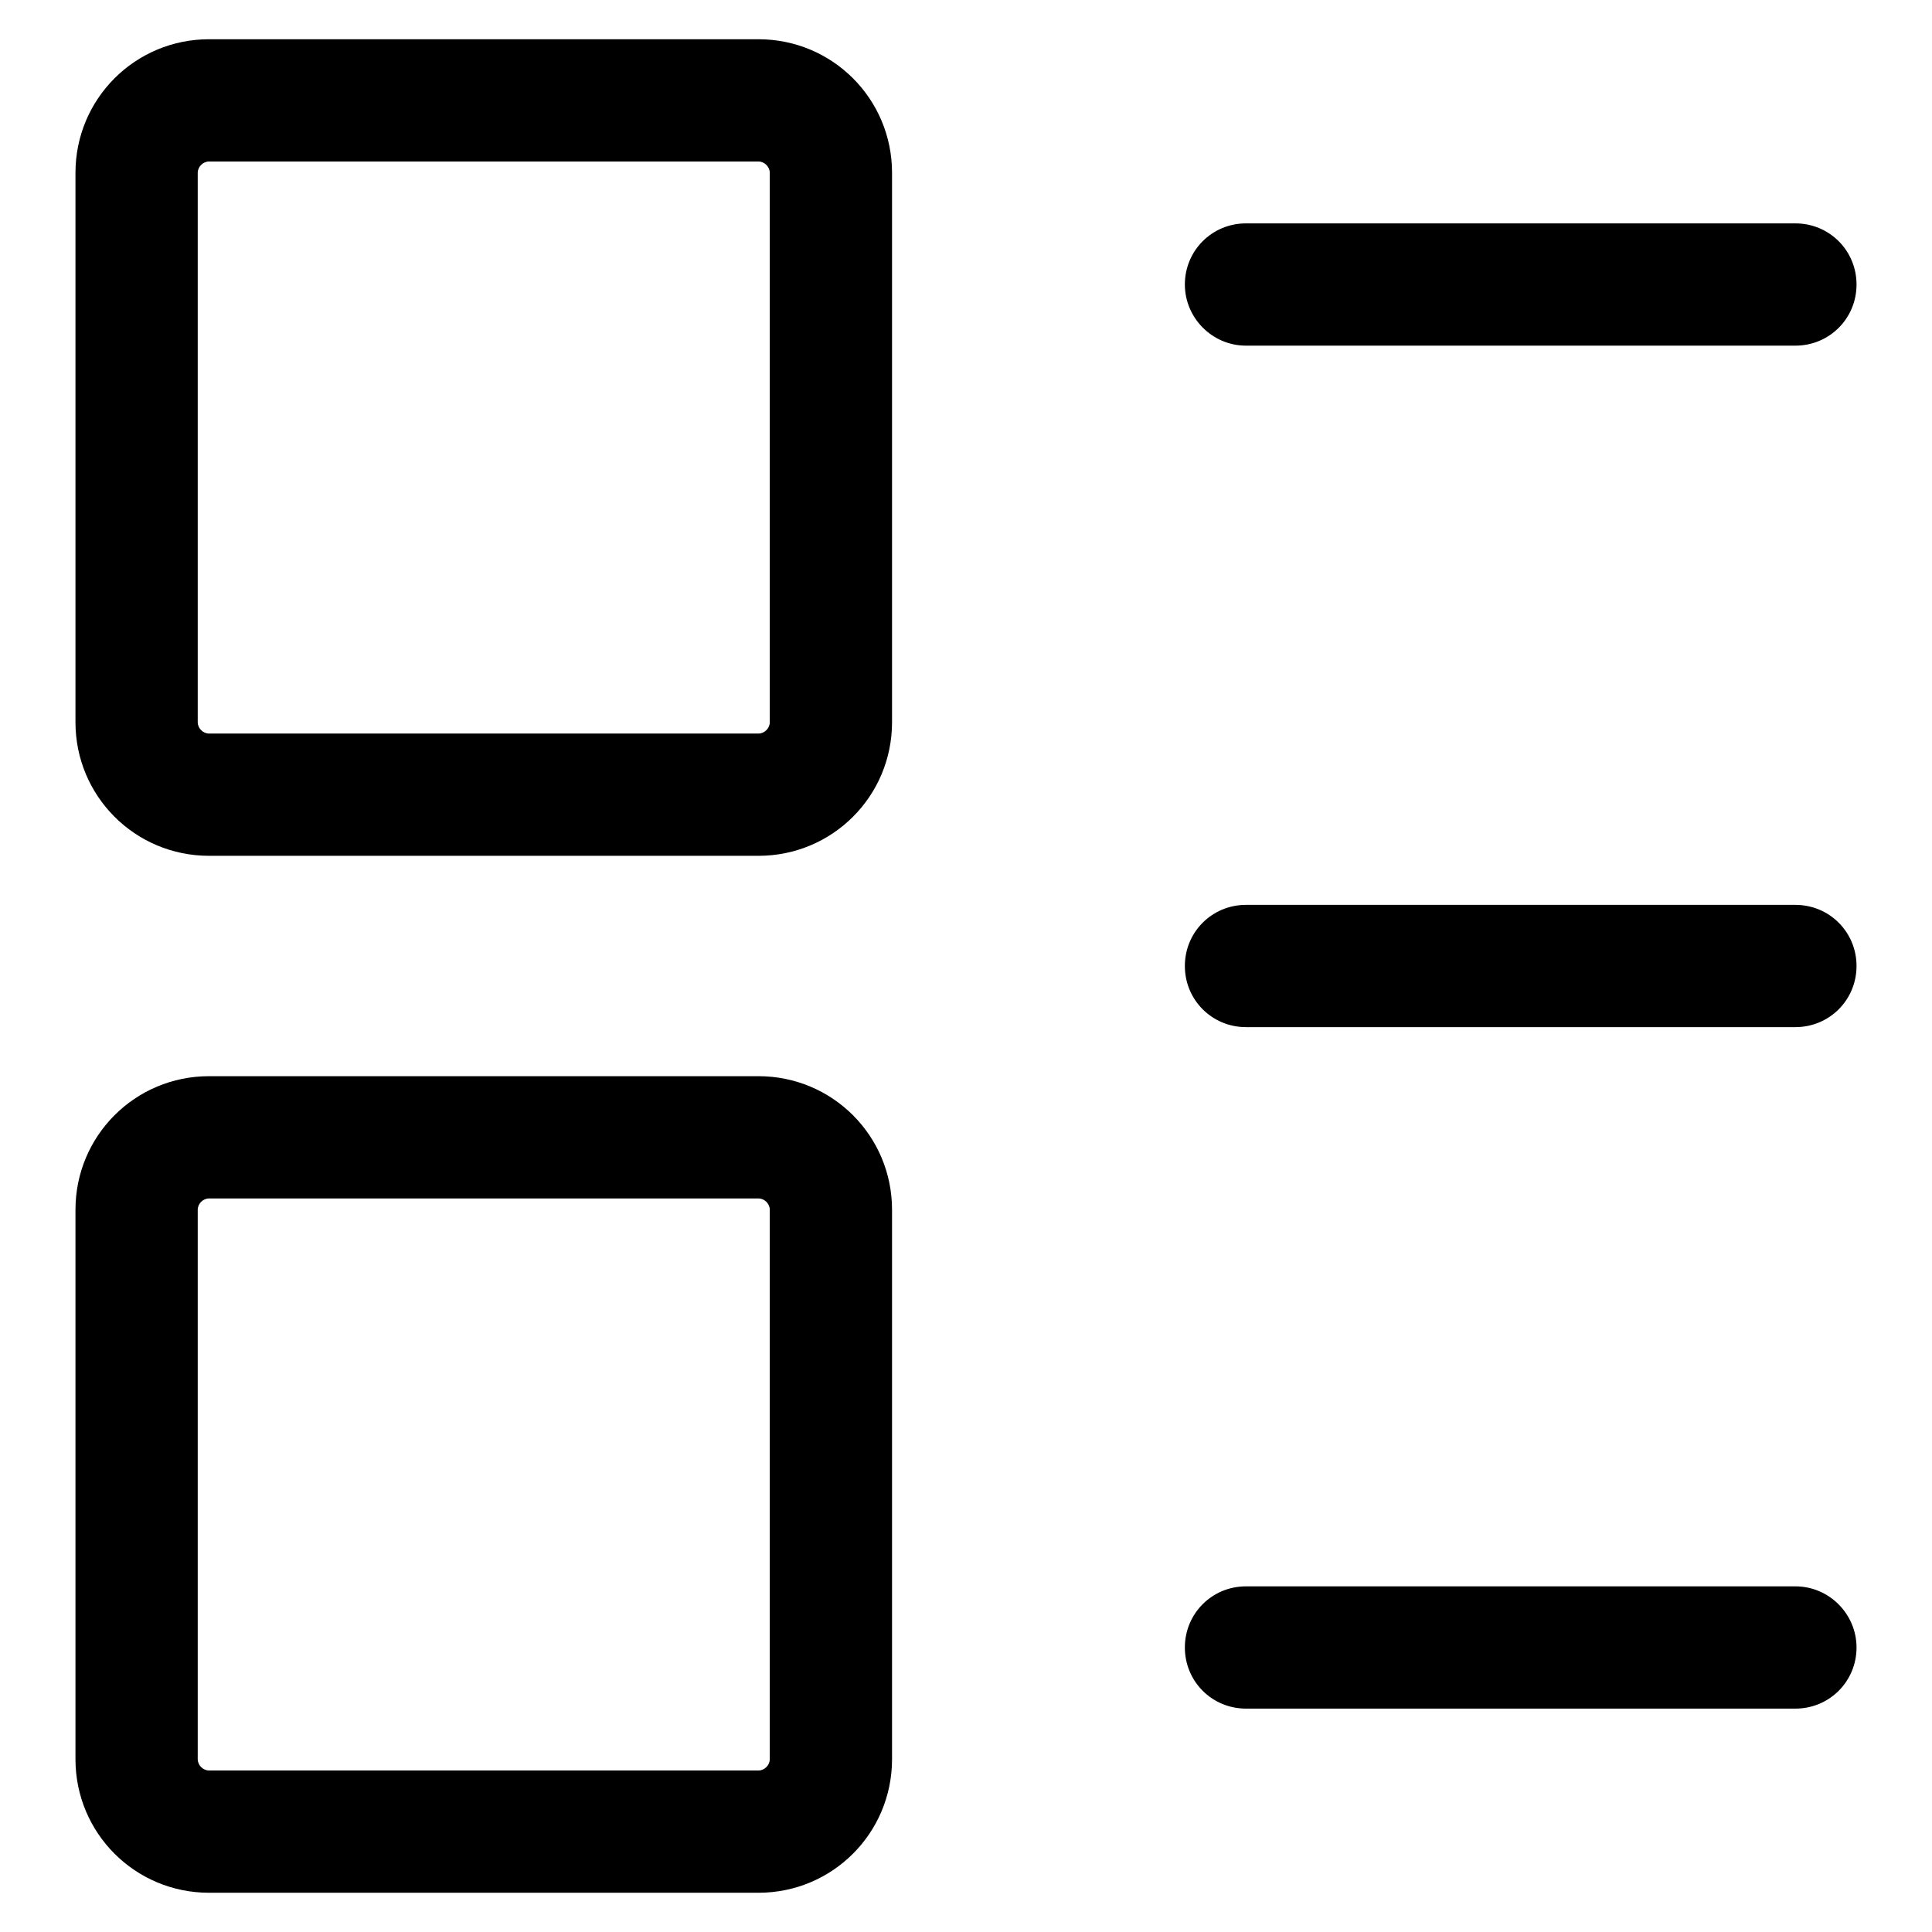
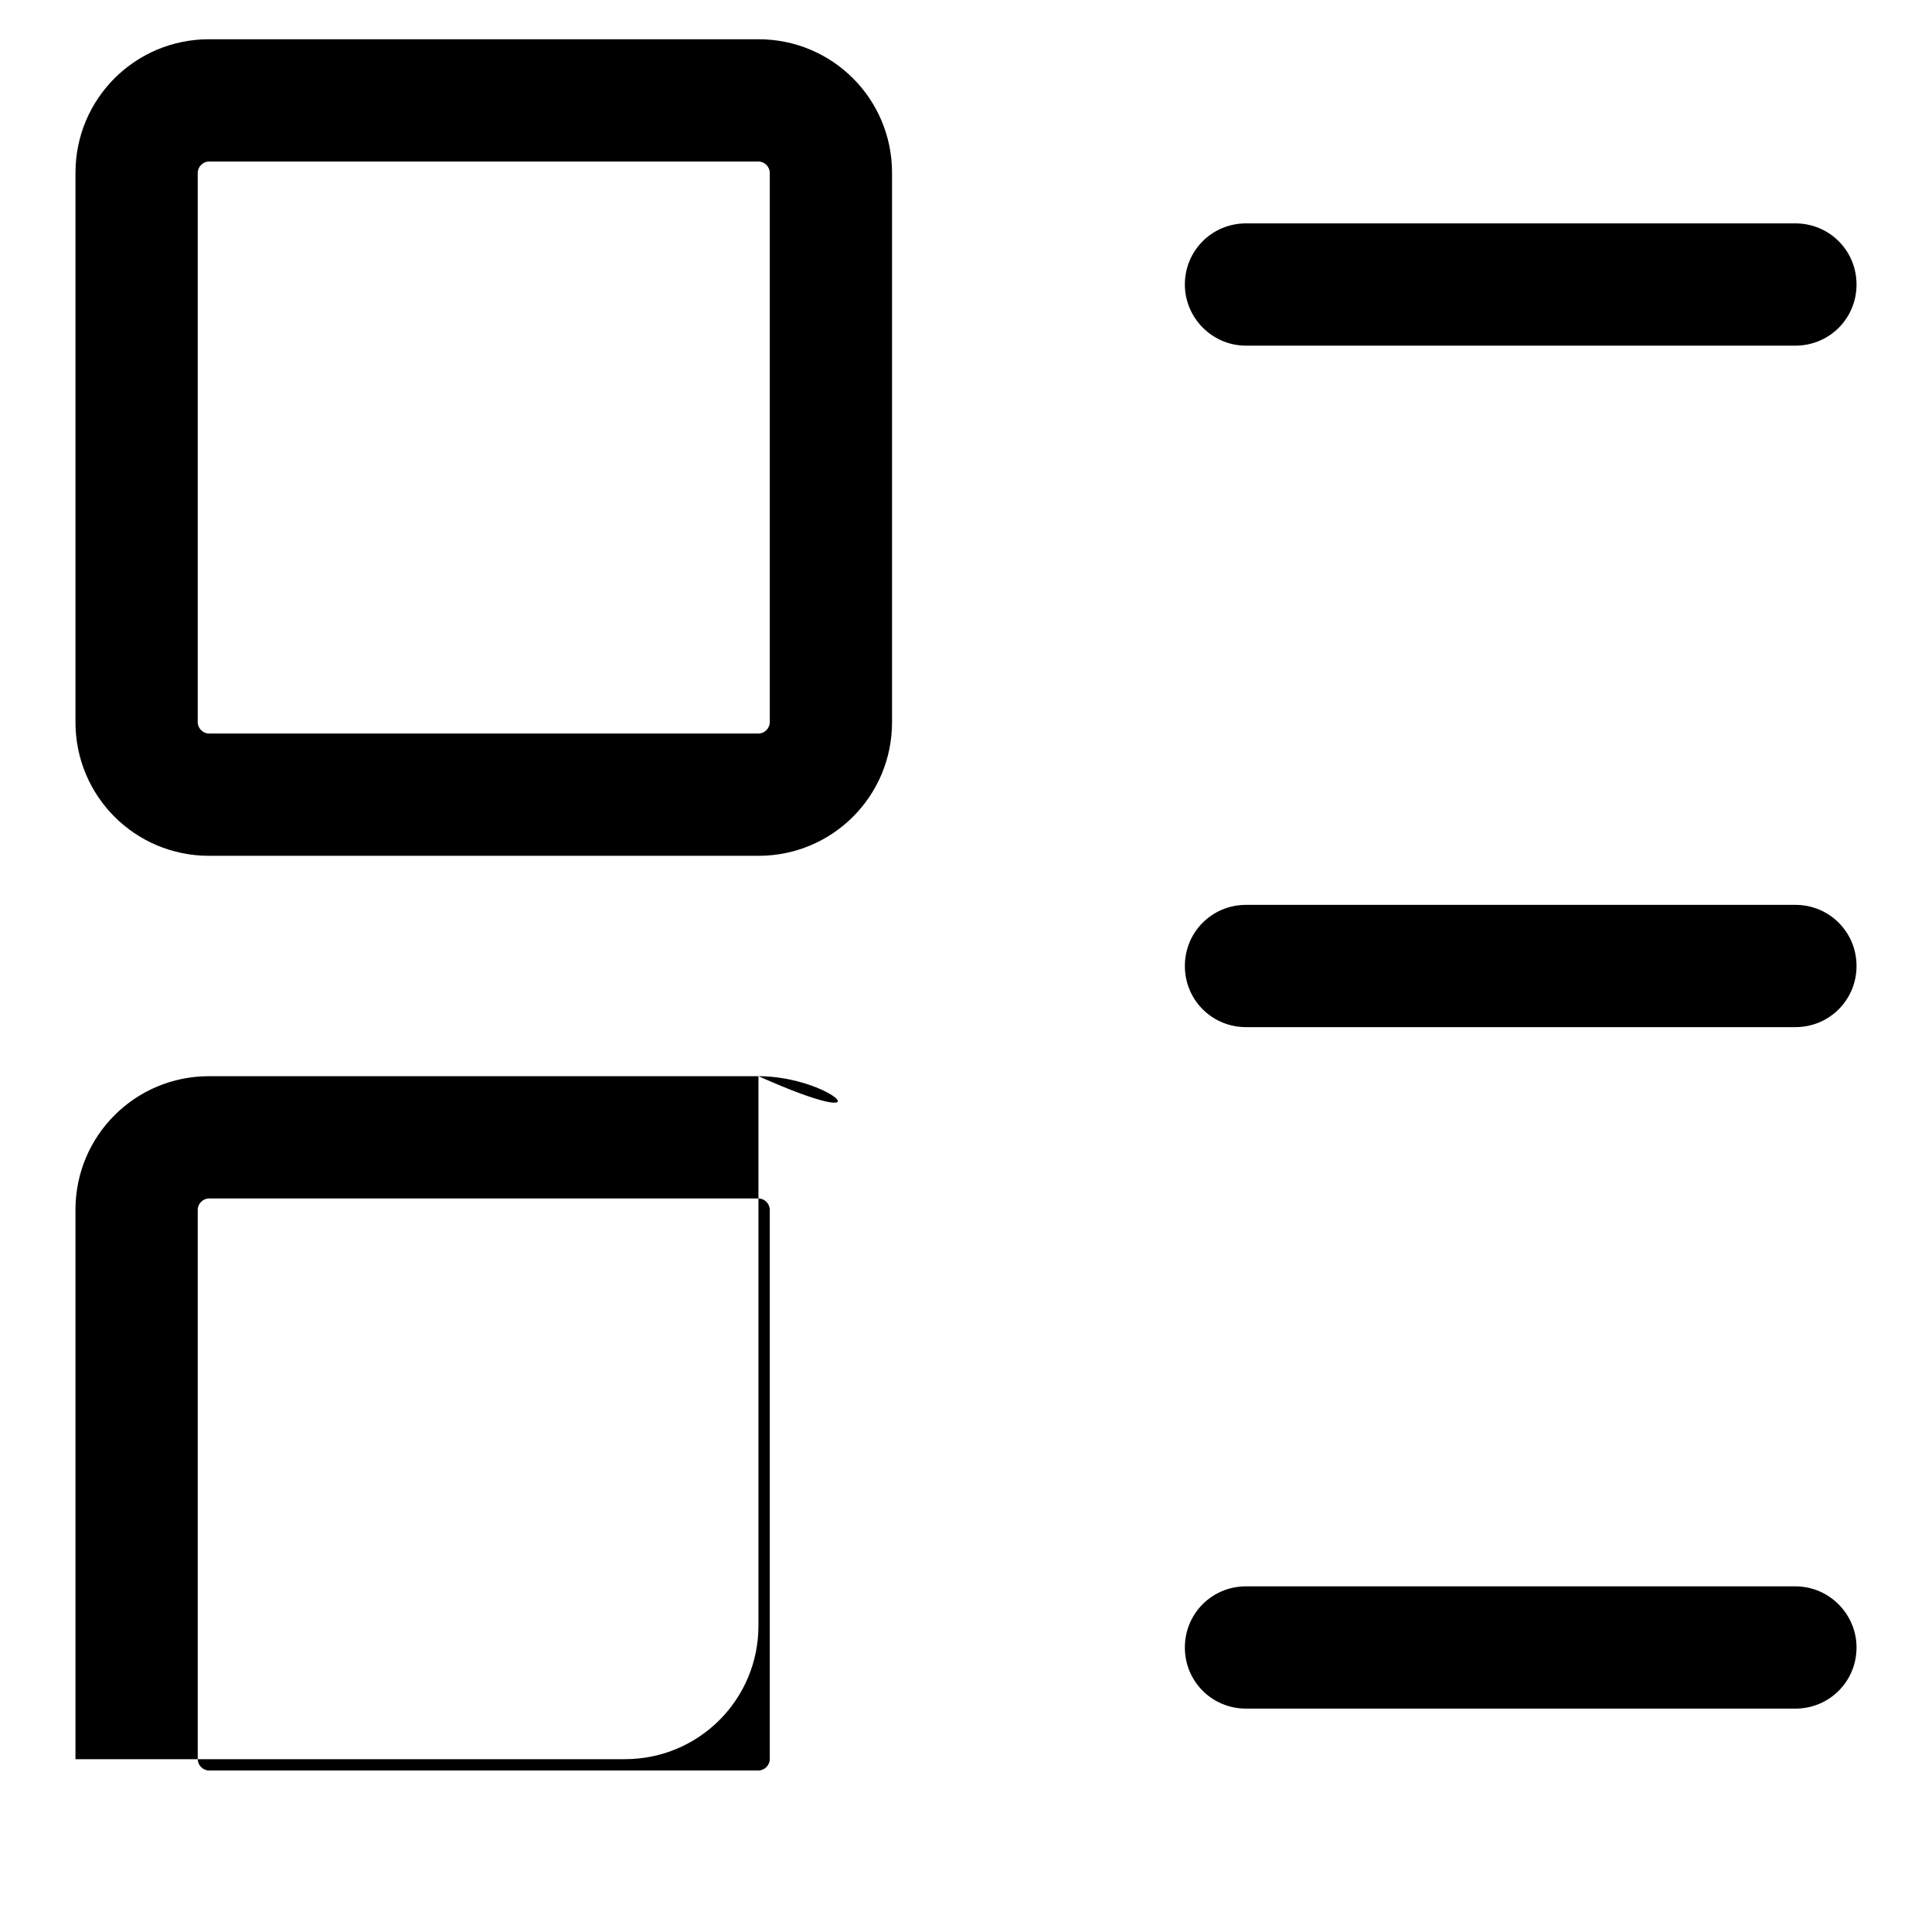
<svg xmlns="http://www.w3.org/2000/svg" version="1.1" x="0px" y="0px" viewBox="0 0 256 256" enable-background="new 0 0 256 256" xml:space="preserve">
  <g>
-     <path fill="#000000" d="M100.5,5.2H27.7C17.9,5.2,10,13.1,10,22.9v72.8c0,9.8,7.9,17.7,17.7,17.7h72.8c9.8,0,17.7-7.9,17.7-17.7 V22.9C118.2,13.1,110.3,5.2,100.5,5.2z M102,95.7c0,0.8-0.7,1.5-1.5,1.5H27.7c-0.8,0-1.5-0.7-1.5-1.5V22.9c0-0.8,0.7-1.5,1.5-1.5 h72.8c0.8,0,1.5,0.7,1.5,1.5V95.7L102,95.7z M165.1,45.8h72.8c4.5,0,8.1-3.6,8.1-8.1c0,0,0,0,0,0c0-4.5-3.6-8.1-8.1-8.1 c0,0,0,0,0,0h-72.8c-4.5,0-8.1,3.6-8.1,8.1c0,0,0,0,0,0C157,42.1,160.6,45.8,165.1,45.8C165.1,45.8,165.1,45.8,165.1,45.8z  M237.9,119.9h-72.8c-4.5,0-8.1,3.6-8.1,8.1c0,4.5,3.6,8.1,8.1,8.1h72.8c4.5,0,8.1-3.6,8.1-8.1C246,123.5,242.4,119.9,237.9,119.9 L237.9,119.9z M237.9,210.2h-72.8c-4.5,0-8.1,3.6-8.1,8.1c0,0,0,0,0,0c0,4.5,3.6,8.1,8.1,8.1c0,0,0,0,0,0h72.8 c4.5,0,8.1-3.6,8.1-8.1c0,0,0,0,0,0C246,213.9,242.4,210.2,237.9,210.2C237.9,210.2,237.9,210.2,237.9,210.2z M100.5,142.6H27.7 c-9.8,0-17.7,7.9-17.7,17.7v72.8c0,9.8,7.9,17.7,17.7,17.7h72.8c9.8,0,17.7-7.9,17.7-17.7v-72.8 C118.2,150.5,110.3,142.6,100.5,142.6L100.5,142.6z M102,233.1c0,0.8-0.7,1.5-1.5,1.5H27.7c-0.8,0-1.5-0.7-1.5-1.5v-72.8 c0-0.8,0.7-1.5,1.5-1.5h72.8c0.8,0,1.5,0.7,1.5,1.5V233.1z" />
+     <path fill="#000000" d="M100.5,5.2H27.7C17.9,5.2,10,13.1,10,22.9v72.8c0,9.8,7.9,17.7,17.7,17.7h72.8c9.8,0,17.7-7.9,17.7-17.7 V22.9C118.2,13.1,110.3,5.2,100.5,5.2z M102,95.7c0,0.8-0.7,1.5-1.5,1.5H27.7c-0.8,0-1.5-0.7-1.5-1.5V22.9c0-0.8,0.7-1.5,1.5-1.5 h72.8c0.8,0,1.5,0.7,1.5,1.5V95.7L102,95.7z M165.1,45.8h72.8c4.5,0,8.1-3.6,8.1-8.1c0,0,0,0,0,0c0-4.5-3.6-8.1-8.1-8.1 c0,0,0,0,0,0h-72.8c-4.5,0-8.1,3.6-8.1,8.1c0,0,0,0,0,0C157,42.1,160.6,45.8,165.1,45.8C165.1,45.8,165.1,45.8,165.1,45.8z  M237.9,119.9h-72.8c-4.5,0-8.1,3.6-8.1,8.1c0,4.5,3.6,8.1,8.1,8.1h72.8c4.5,0,8.1-3.6,8.1-8.1C246,123.5,242.4,119.9,237.9,119.9 L237.9,119.9z M237.9,210.2h-72.8c-4.5,0-8.1,3.6-8.1,8.1c0,0,0,0,0,0c0,4.5,3.6,8.1,8.1,8.1c0,0,0,0,0,0h72.8 c4.5,0,8.1-3.6,8.1-8.1c0,0,0,0,0,0C246,213.9,242.4,210.2,237.9,210.2C237.9,210.2,237.9,210.2,237.9,210.2z M100.5,142.6H27.7 c-9.8,0-17.7,7.9-17.7,17.7v72.8h72.8c9.8,0,17.7-7.9,17.7-17.7v-72.8 C118.2,150.5,110.3,142.6,100.5,142.6L100.5,142.6z M102,233.1c0,0.8-0.7,1.5-1.5,1.5H27.7c-0.8,0-1.5-0.7-1.5-1.5v-72.8 c0-0.8,0.7-1.5,1.5-1.5h72.8c0.8,0,1.5,0.7,1.5,1.5V233.1z" />
  </g>
</svg>